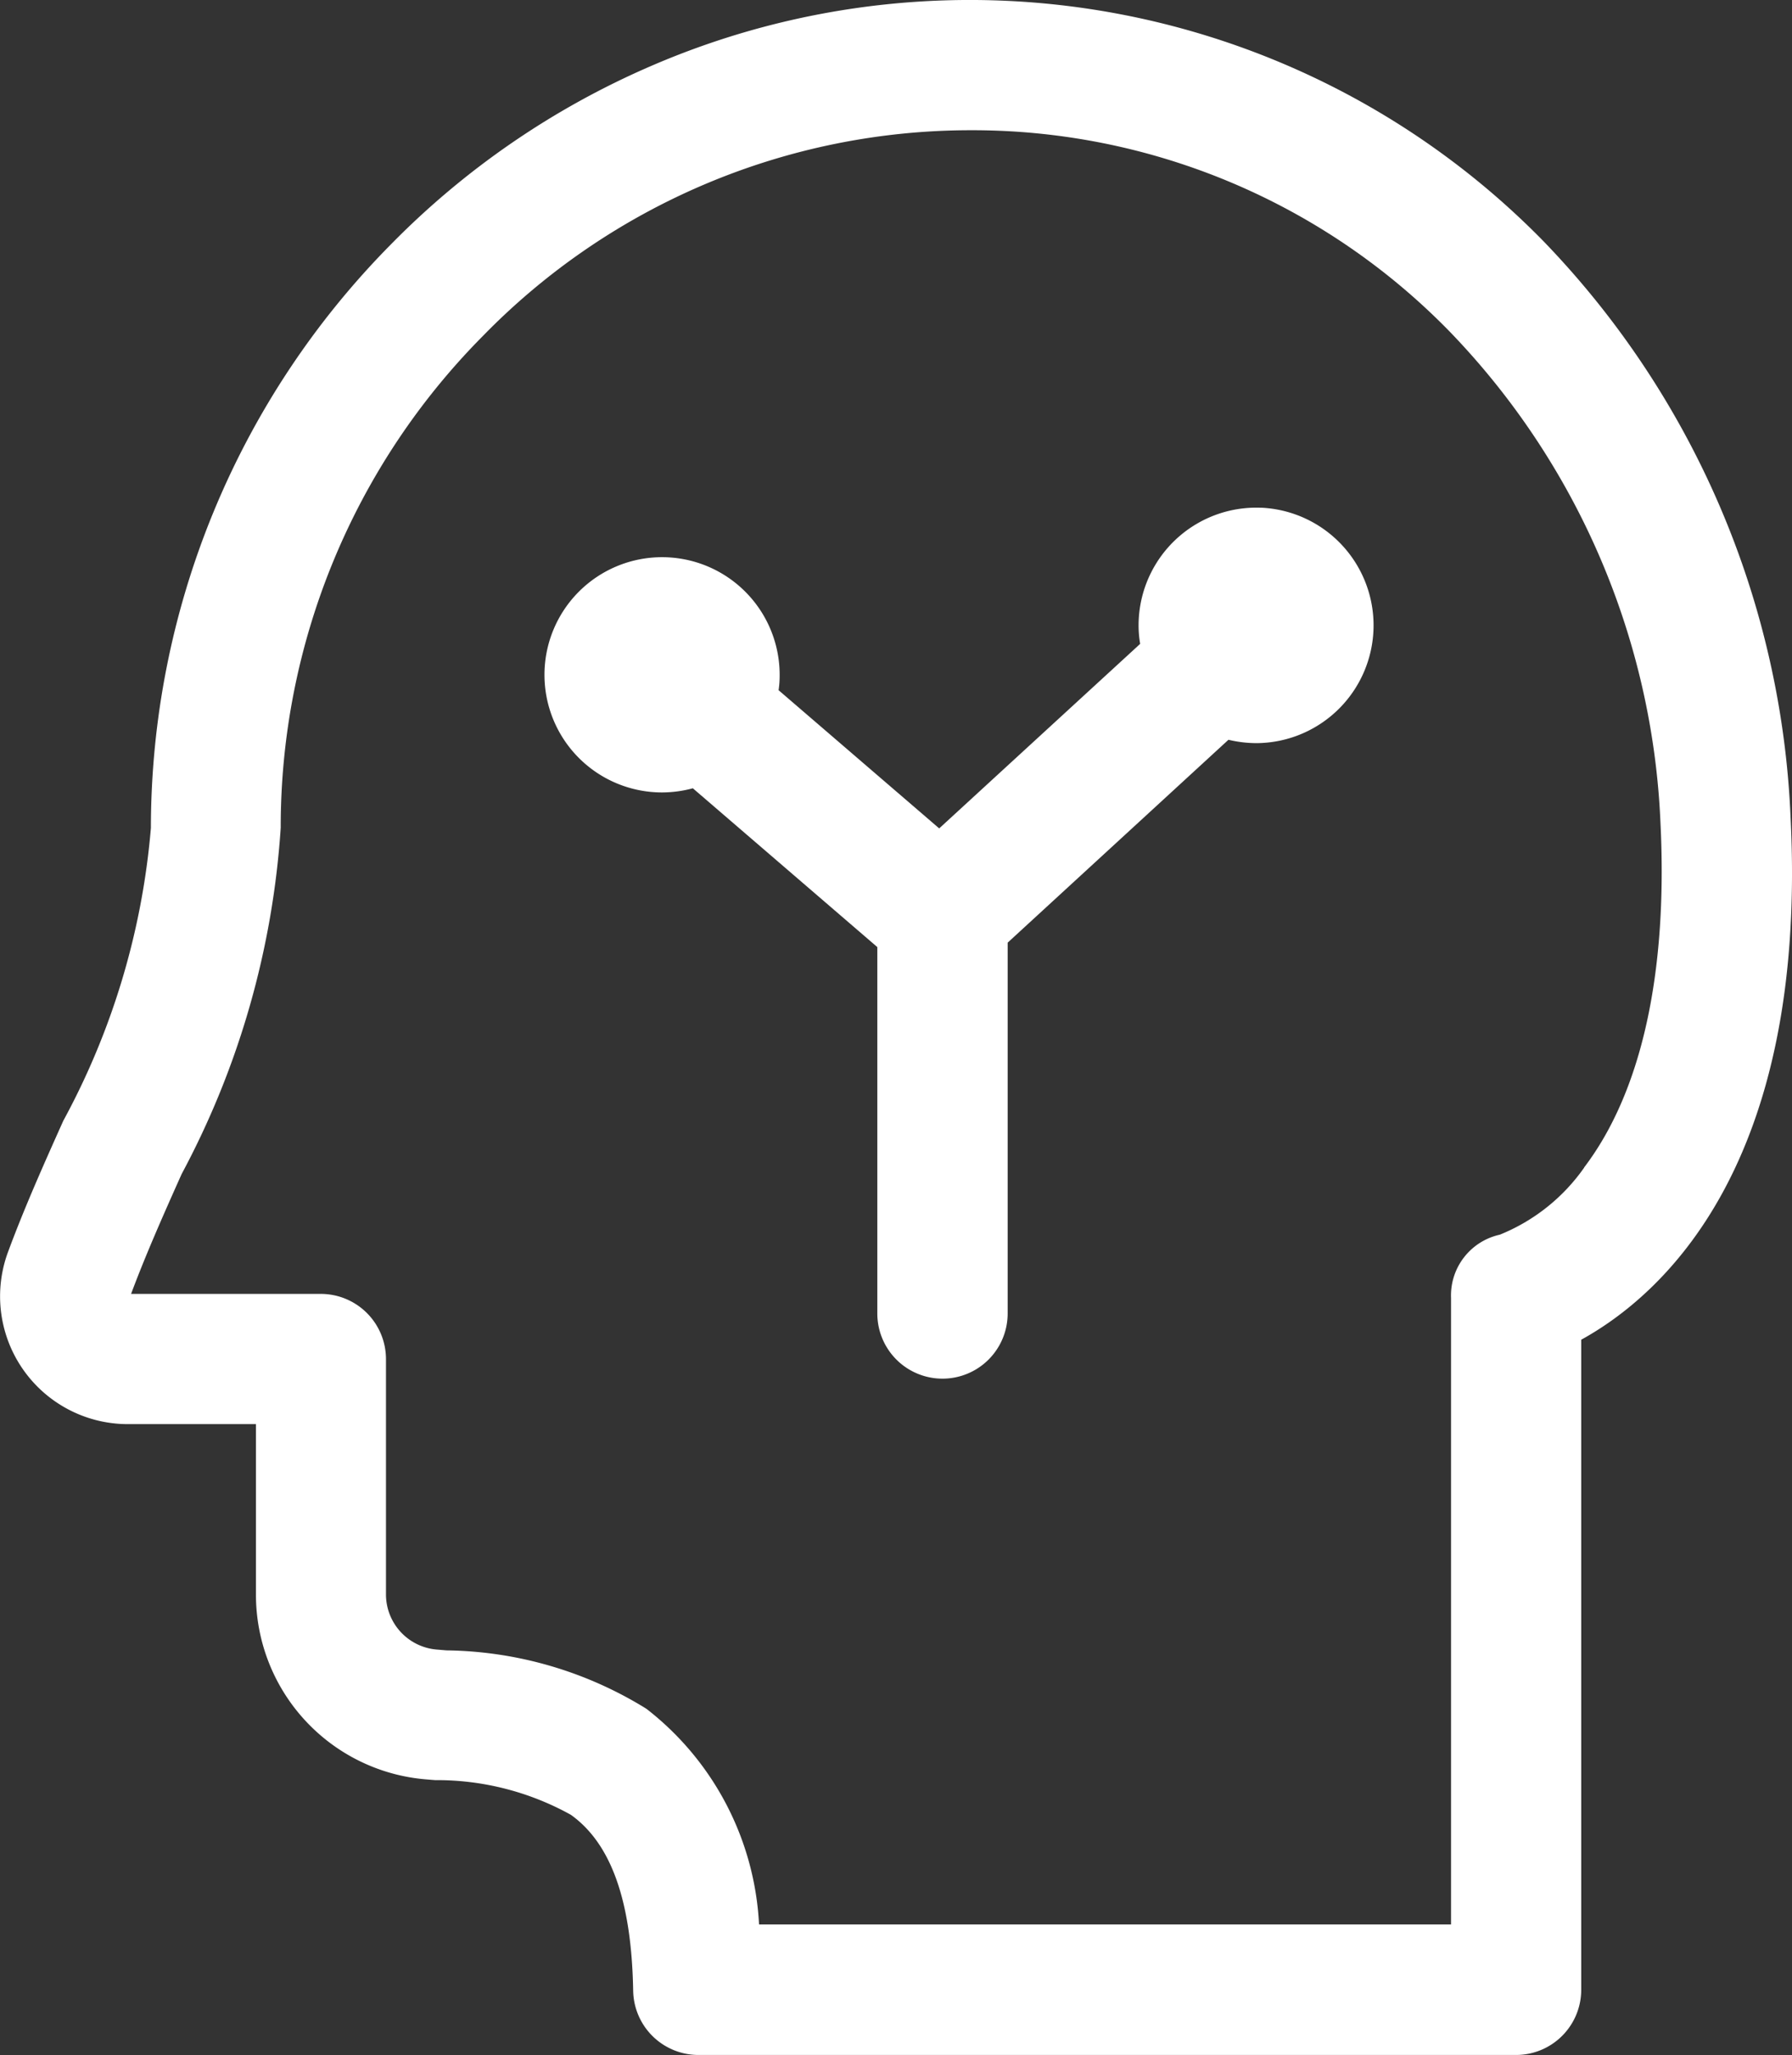
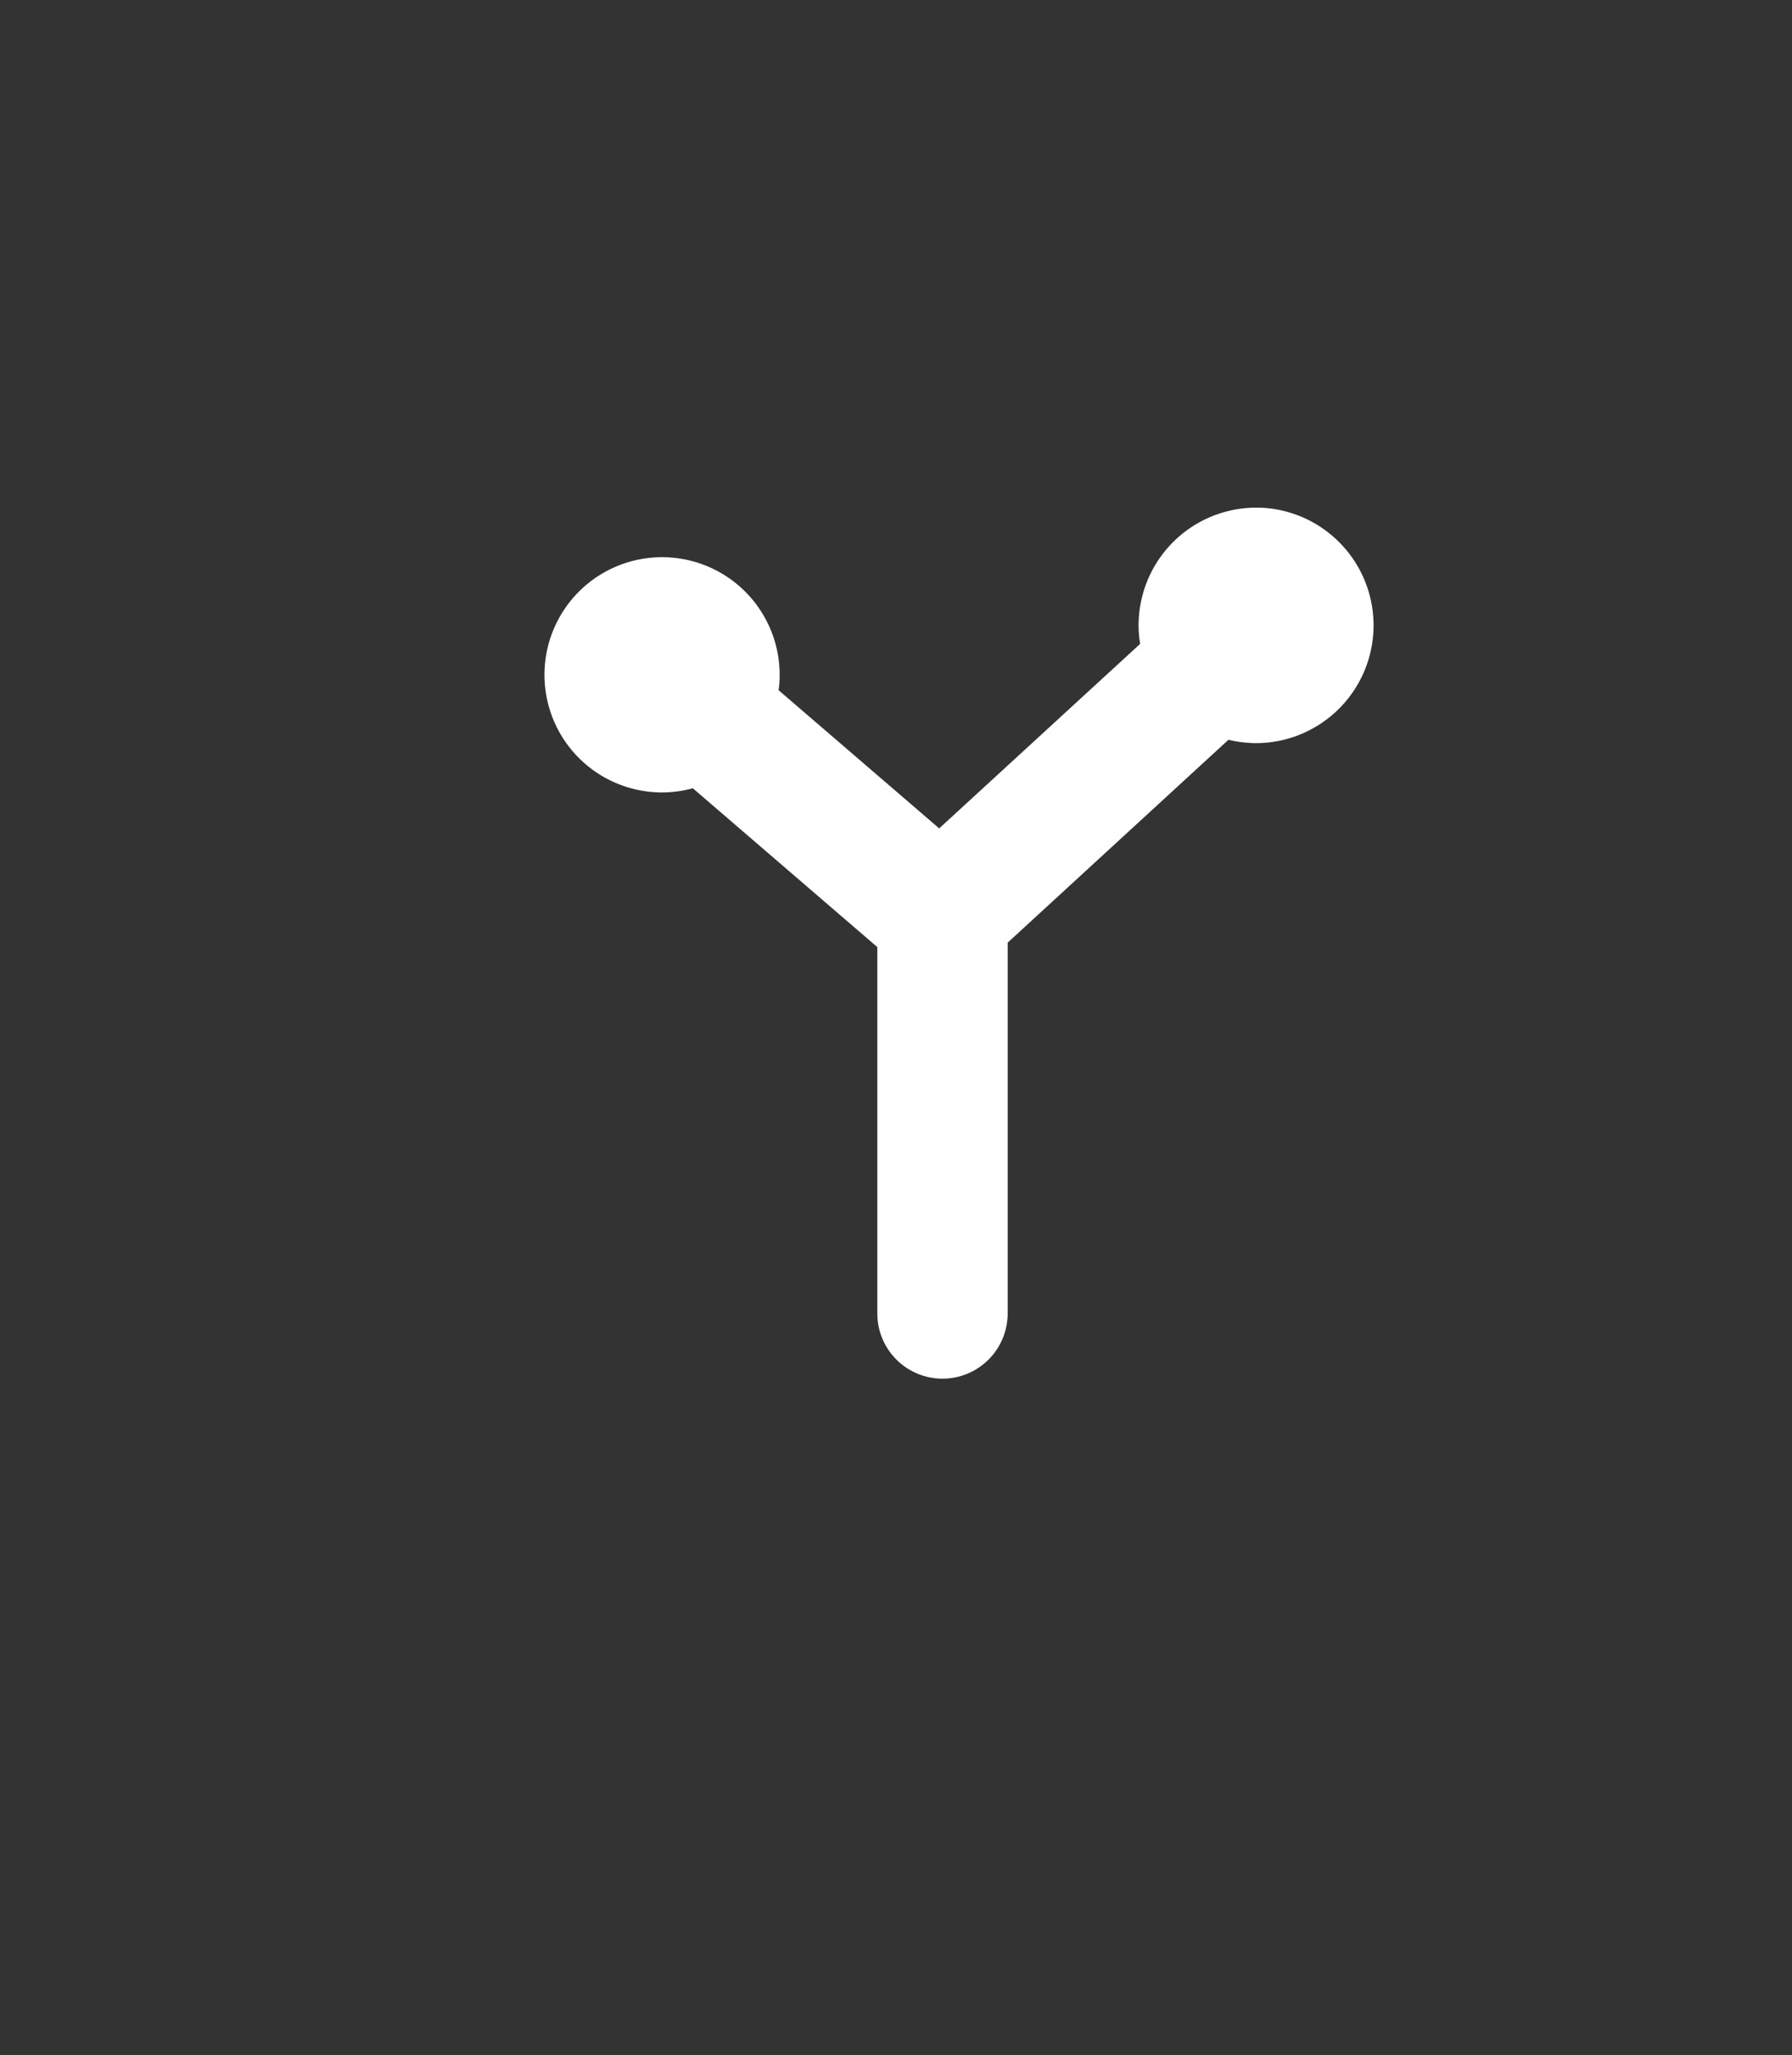
<svg xmlns="http://www.w3.org/2000/svg" width="33.999" height="38.979" viewBox="0 0 33.999 38.979">
  <rect x="0" y="0" width="33.999" height="38.979" fill="#333333" stroke="none" />
  <g id="人工智能" transform="translate(-168.321 -118)">
-     <path id="路径_1143" data-name="路径 1143" d="M202.293,133.5A16.736,16.736,0,0,0,197.6,122.57a15.233,15.233,0,0,0-16.925-3.319,15.559,15.559,0,0,0-4.941,3.388,15.743,15.743,0,0,0-4.55,11.064,14.087,14.087,0,0,1-1.662,5.554c-.366.816-.742,1.657-1.053,2.5a2.424,2.424,0,0,0,2.28,3.254h2.428v3.23a3.515,3.515,0,0,0,3.215,3.507l.183.015a5.24,5.24,0,0,1,2.577.658c.767.549,1.152,1.637,1.182,3.338a1.239,1.239,0,0,0,1.236,1.217h15.515a1.237,1.237,0,0,0,1.236-1.236v-12.33C199.835,142.576,202.625,140.128,202.293,133.5Zm-3.917,6.647a3.6,3.6,0,0,1-1.6,1.271,1.18,1.18,0,0,0-.925,1.2V154.5H182.722a5.531,5.531,0,0,0-2.137-4.09,7.372,7.372,0,0,0-3.794-1.108l-.178-.015a1.05,1.05,0,0,1-.969-1.044v-4.466a1.237,1.237,0,0,0-1.236-1.236h-3.6c.277-.742.608-1.489.96-2.275a16.14,16.14,0,0,0,1.879-6.568,13.216,13.216,0,0,1,3.838-9.328,12.927,12.927,0,0,1,9.249-3.9,12.642,12.642,0,0,1,9.1,3.828,14.281,14.281,0,0,1,3.991,9.318C199.964,136.458,199.464,138.713,198.376,140.143Z" transform="translate(0 0)" fill="#fff" />
    <path id="路径_1144" data-name="路径 1144" d="M390.758,312.667a2.233,2.233,0,0,0-2.32,2.231,2.061,2.061,0,0,0,.03.351l-3.813,3.5-3.047-2.621a1.887,1.887,0,0,0,.02-.292,2.231,2.231,0,1,0-2.231,2.231,2.276,2.276,0,0,0,.584-.079l3.5,3.012v6.949a1.236,1.236,0,0,0,2.473,0v-7.033l4.189-3.848a2.315,2.315,0,0,0,.529.064,2.234,2.234,0,0,0,.084-4.466Z" transform="translate(-198.515 -185.037)" fill="#fff" />
  </g>
</svg>